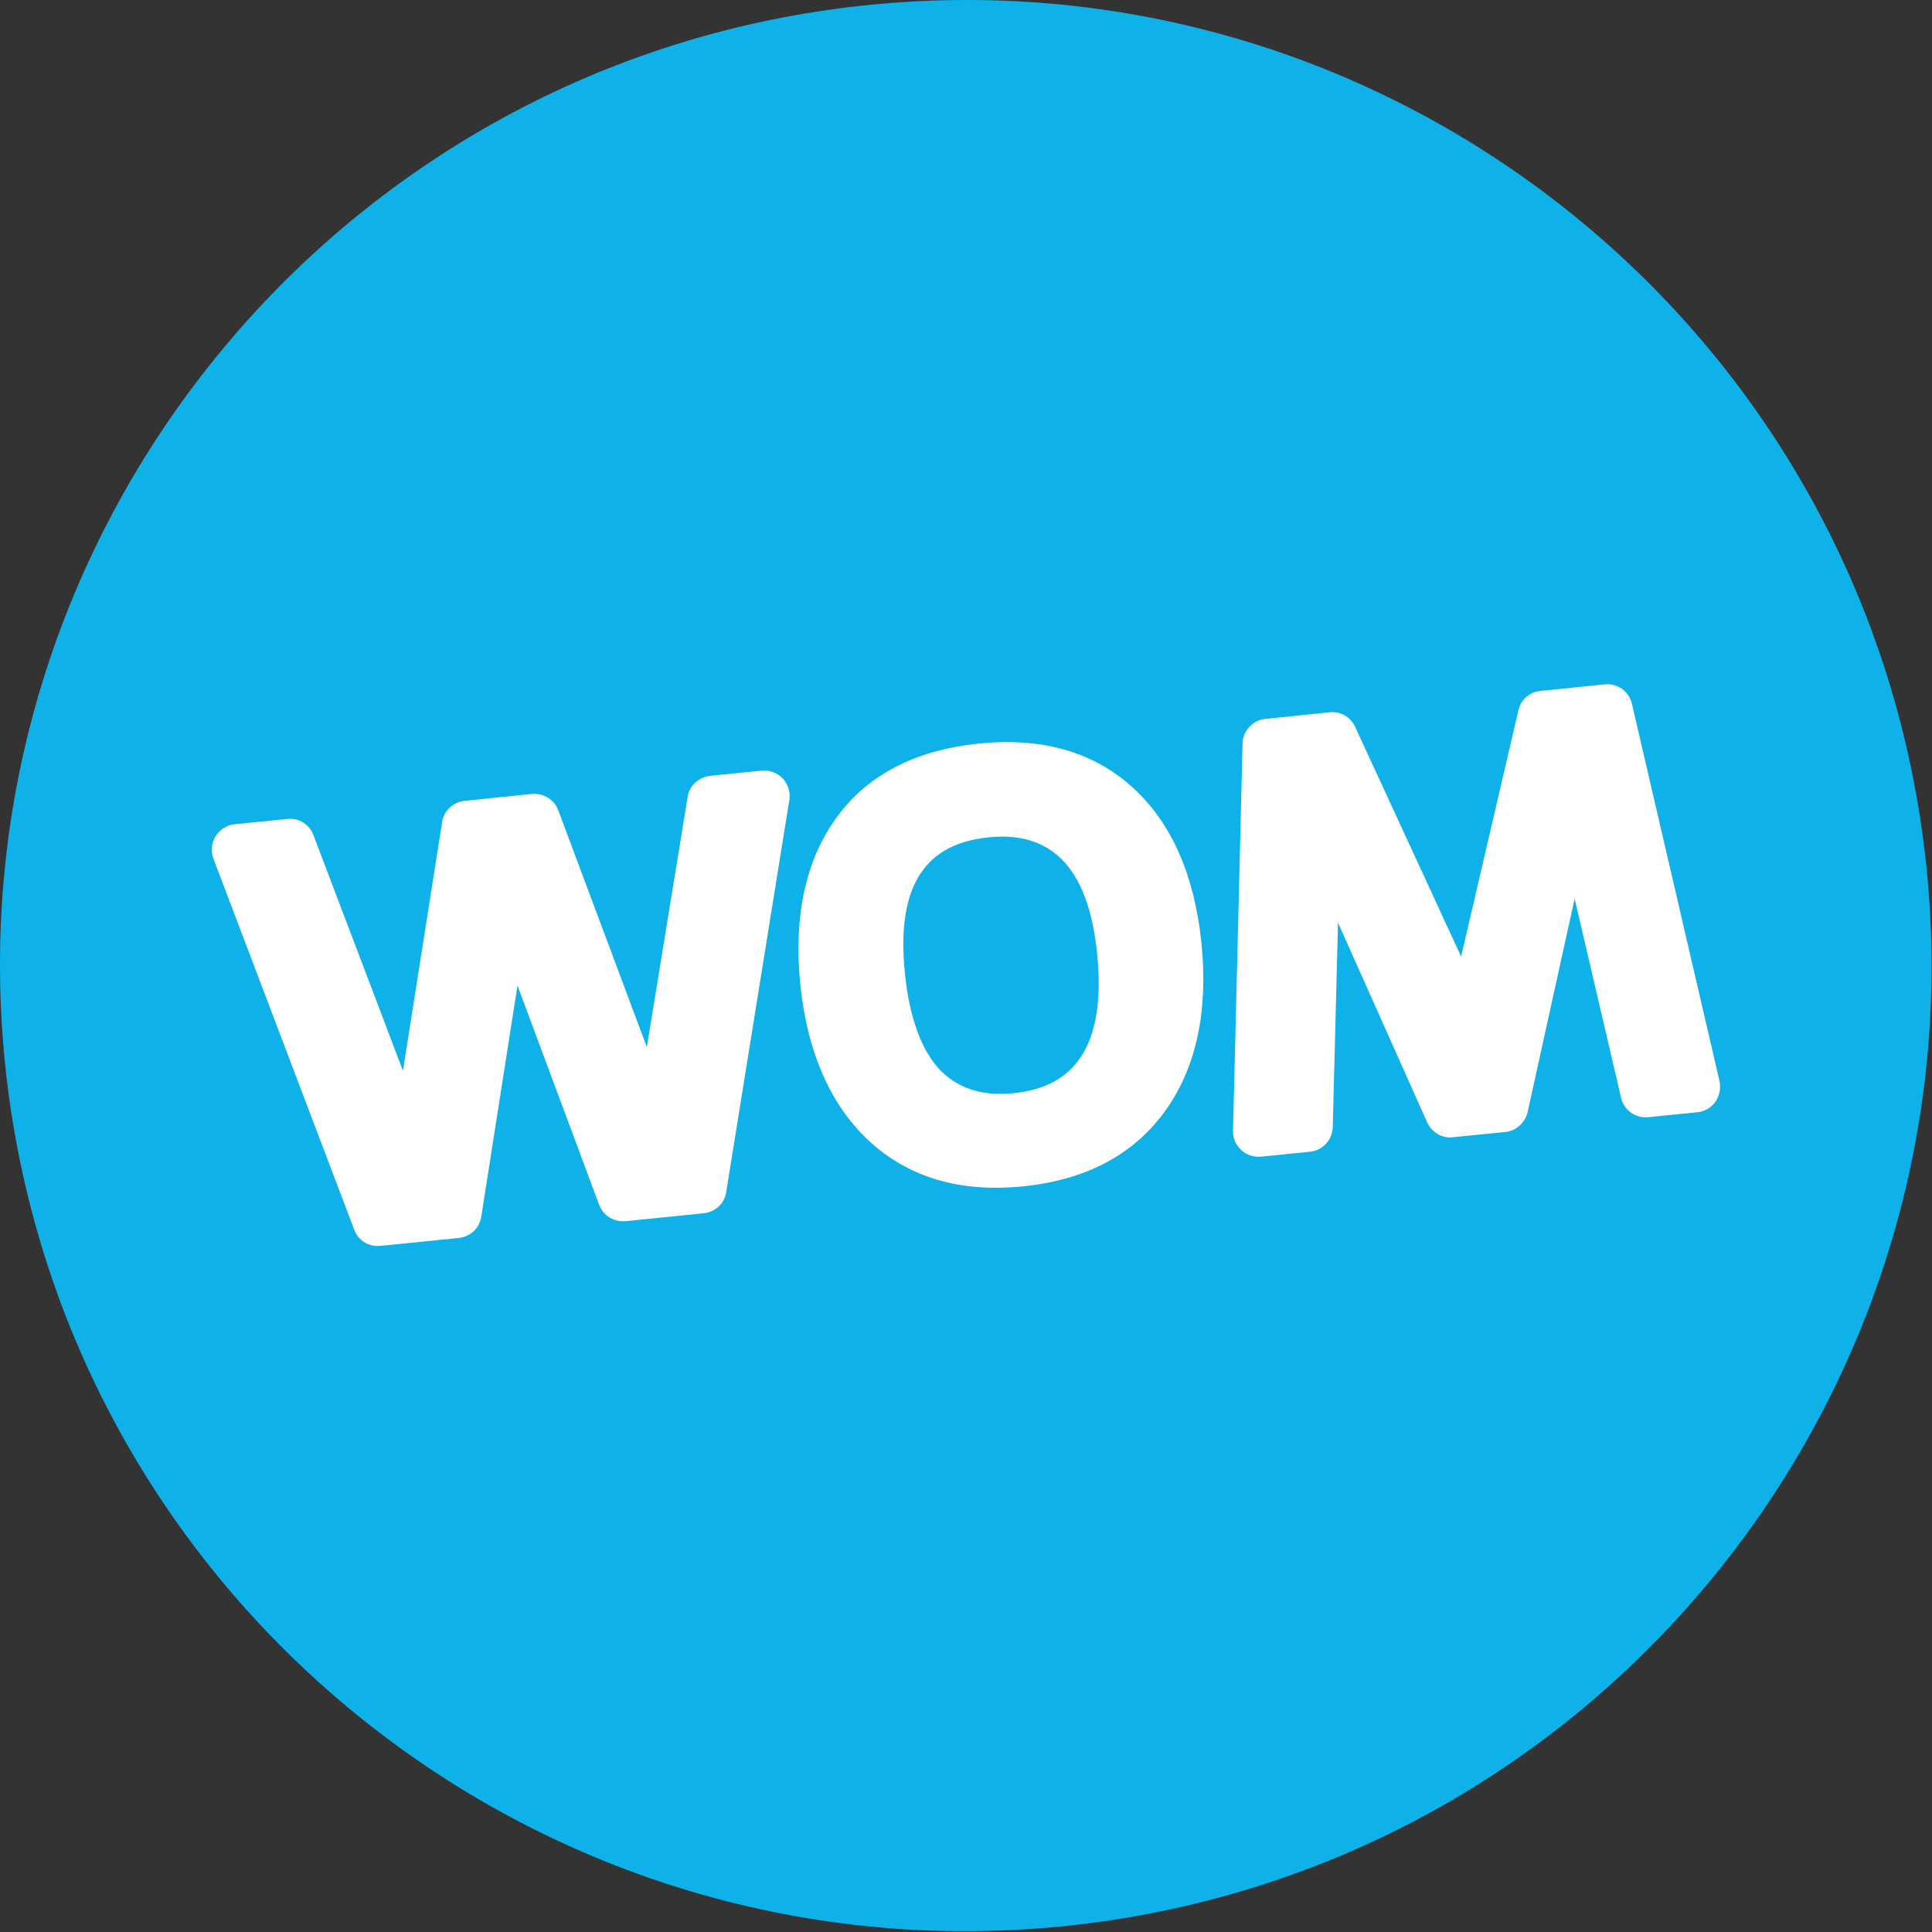
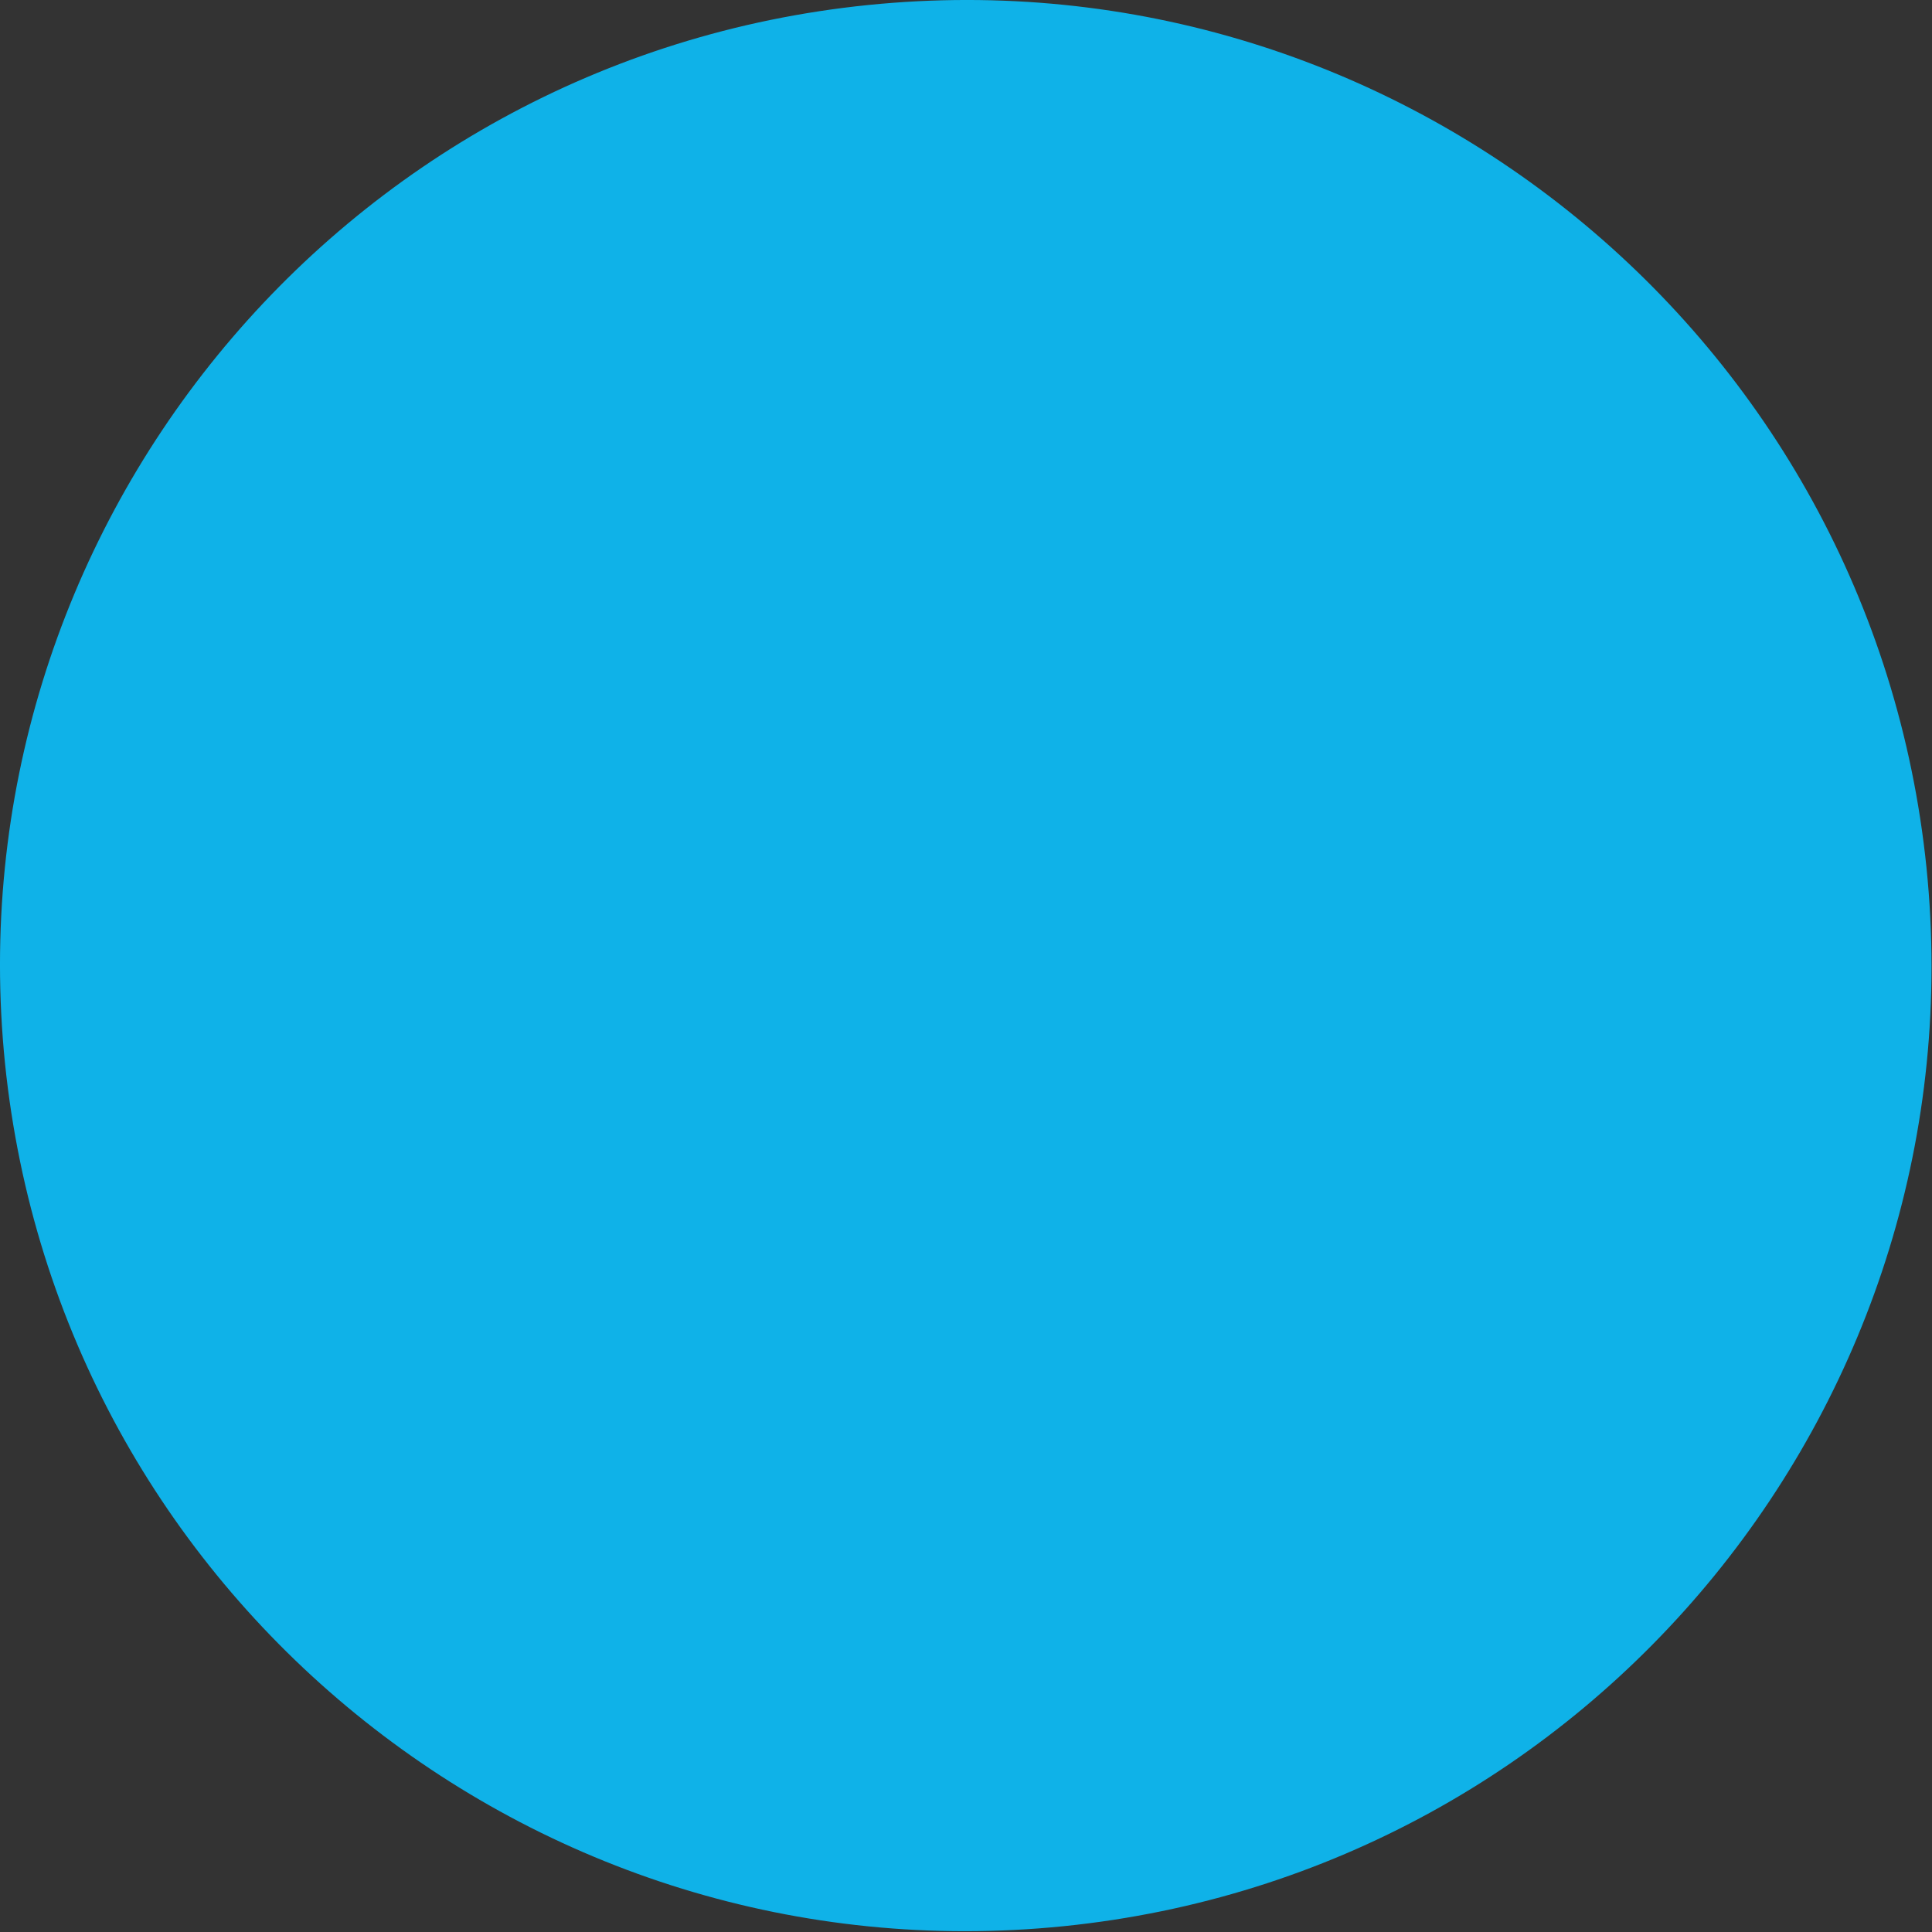
<svg xmlns="http://www.w3.org/2000/svg" width="60px" height="60px" viewBox="0 0 60 60" version="1.1">
  <rect x="0" y="0" width="60" height="60" fill="#333333" stroke="none" />
  <title>Logo</title>
  <g id="Mobile" stroke="none" stroke-width="1" fill="none" fill-rule="evenodd">
    <g id="Home" transform="translate(-20, -20)">
      <g id="Logo" transform="translate(20, 20)">
        <path d="M59.829,26.947 C61.506,43.424 49.516,58.143 33.039,59.819 C16.552,61.495 1.843,49.495 0.156,33.029 C-1.52,16.552 10.48,1.833 26.957,0.156 C43.434,-1.52 58.143,10.47 59.829,26.947" id="Path" fill="#0FB2E8" />
-         <path d="M23.655,23.932 C23.901,23.911 24.146,24.003 24.31,24.177 C24.473,24.361 24.555,24.606 24.514,24.841 L24.514,24.841 L22.552,37.025 C22.5,37.373 22.214,37.639 21.856,37.679 L21.856,37.679 L19.424,37.925 C19.066,37.955 18.729,37.751 18.606,37.414 L18.606,37.414 L16.071,30.606 L14.947,37.782 C14.896,38.139 14.609,38.405 14.252,38.446 L14.252,38.446 L11.819,38.691 C11.461,38.732 11.124,38.528 11.001,38.19 L11.001,38.19 L6.626,26.661 C6.545,26.436 6.565,26.17 6.698,25.966 C6.831,25.761 7.046,25.618 7.291,25.598 L7.291,25.598 L8.916,25.434 C9.274,25.393 9.611,25.598 9.734,25.935 L9.734,25.935 L12.514,33.254 L13.73,25.536 C13.781,25.179 14.068,24.913 14.425,24.872 L14.425,24.872 L16.521,24.657 C16.879,24.627 17.216,24.831 17.339,25.168 L17.339,25.168 L20.088,32.518 L21.356,24.749 C21.407,24.402 21.693,24.136 22.051,24.095 L22.051,24.095 Z M30.391,23.093 C32.374,22.889 33.989,23.359 35.206,24.483 C36.391,25.577 37.097,27.192 37.311,29.277 C37.526,31.383 37.158,33.131 36.207,34.47 C35.236,35.84 33.754,36.637 31.792,36.841 C29.819,37.046 28.204,36.565 26.977,35.42 C25.782,34.306 25.066,32.661 24.851,30.545 C24.647,28.46 25.015,26.732 25.955,25.424 C26.916,24.075 28.408,23.298 30.391,23.093 Z M49.833,21.254 C50.231,21.213 50.589,21.468 50.681,21.857 L50.681,21.857 L53.4,33.57 C53.451,33.795 53.4,34.02 53.277,34.214 C53.144,34.398 52.94,34.521 52.715,34.541 L52.715,34.541 L51.192,34.695 C50.793,34.736 50.436,34.48 50.344,34.092 L50.344,34.092 L48.902,27.908 L47.441,34.541 C47.359,34.868 47.083,35.124 46.746,35.155 L46.746,35.155 L45.121,35.318 C44.783,35.359 44.466,35.165 44.323,34.858 L44.323,34.858 L41.553,28.654 L41.39,35.001 C41.379,35.4 41.083,35.727 40.684,35.768 L40.684,35.768 L39.161,35.921 C38.937,35.942 38.712,35.87 38.548,35.717 C38.374,35.553 38.282,35.339 38.293,35.114 L38.293,35.114 L38.589,23.093 C38.599,22.695 38.896,22.368 39.294,22.327 L39.294,22.327 L41.287,22.122 C41.625,22.081 41.942,22.265 42.085,22.572 L42.085,22.572 L45.376,29.707 L47.155,22.061 C47.226,21.734 47.502,21.489 47.839,21.458 L47.839,21.458 Z M32.967,26.681 C32.405,26.129 31.659,25.904 30.688,26.006 C29.717,26.109 29.032,26.466 28.592,27.121 C28.132,27.805 27.959,28.848 28.102,30.218 C28.245,31.628 28.623,32.64 29.216,33.254 C29.788,33.816 30.524,34.051 31.495,33.949 C32.456,33.846 33.141,33.478 33.58,32.804 L33.58,32.804 L33.677,32.643 C34.072,31.924 34.204,30.915 34.071,29.615 C33.938,28.255 33.56,27.264 32.967,26.681 Z" id="Combined-Shape" fill="#FFFFFF" fill-rule="nonzero" />
      </g>
    </g>
  </g>
</svg>